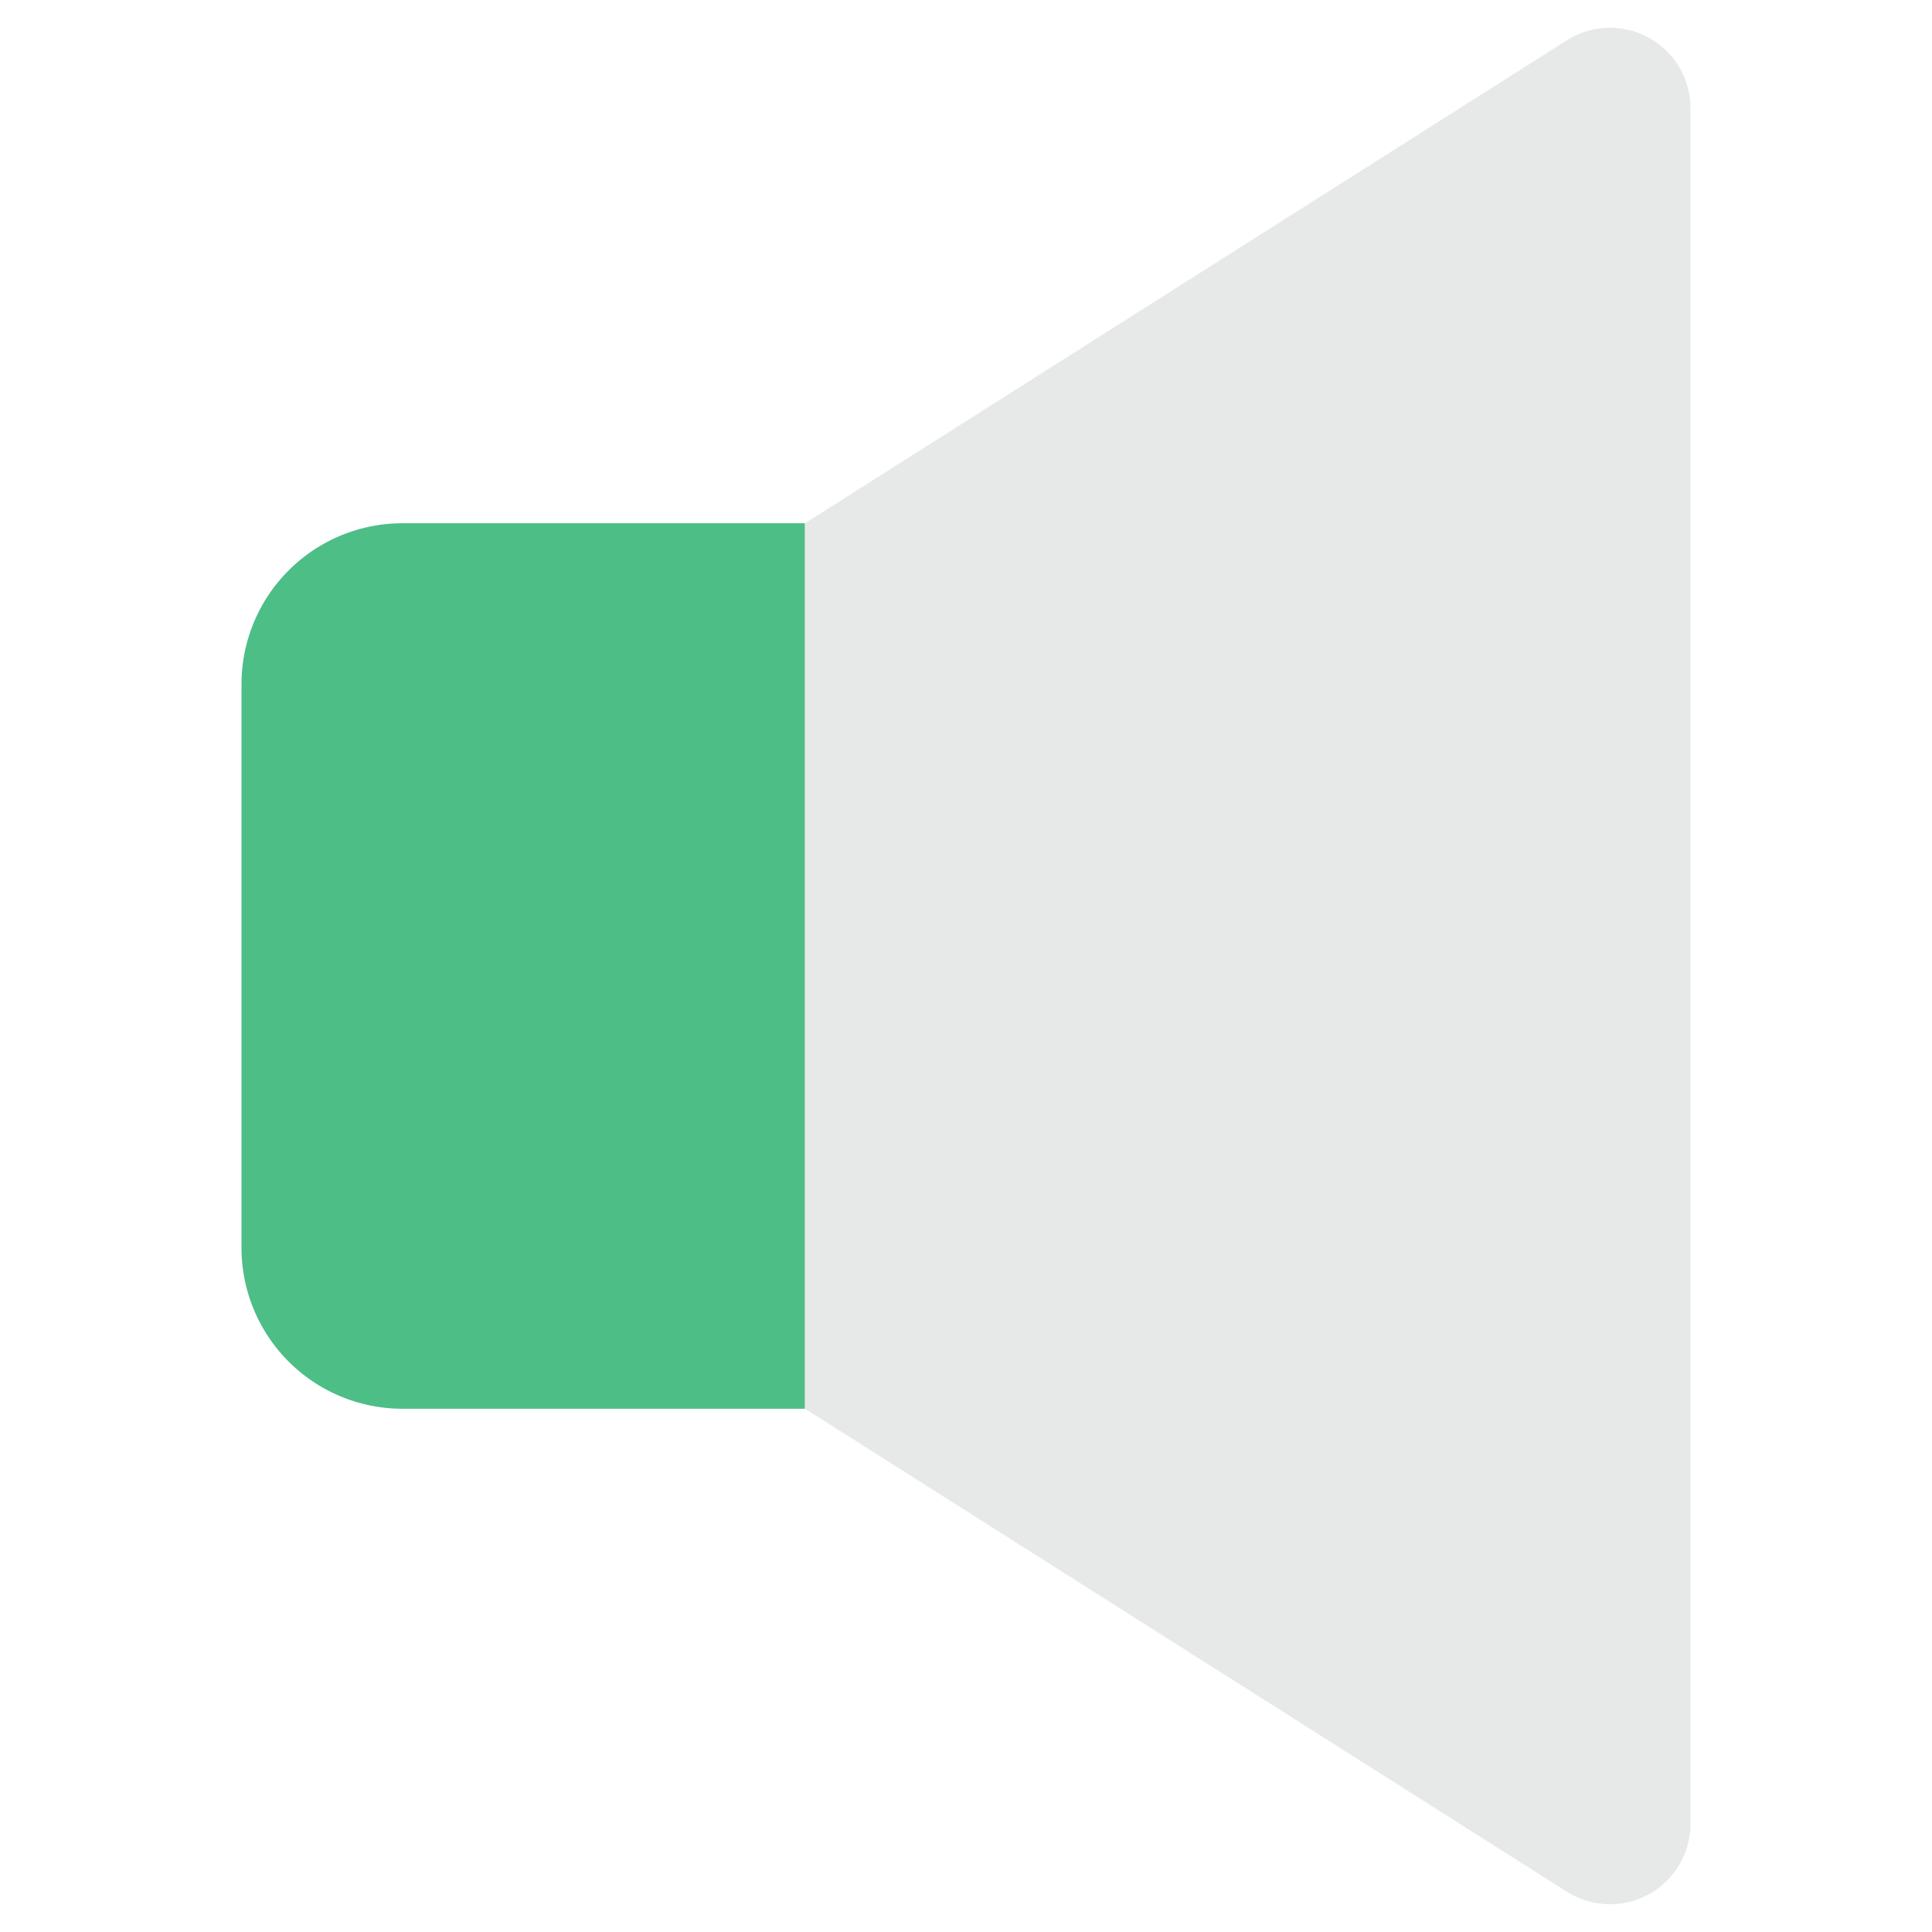
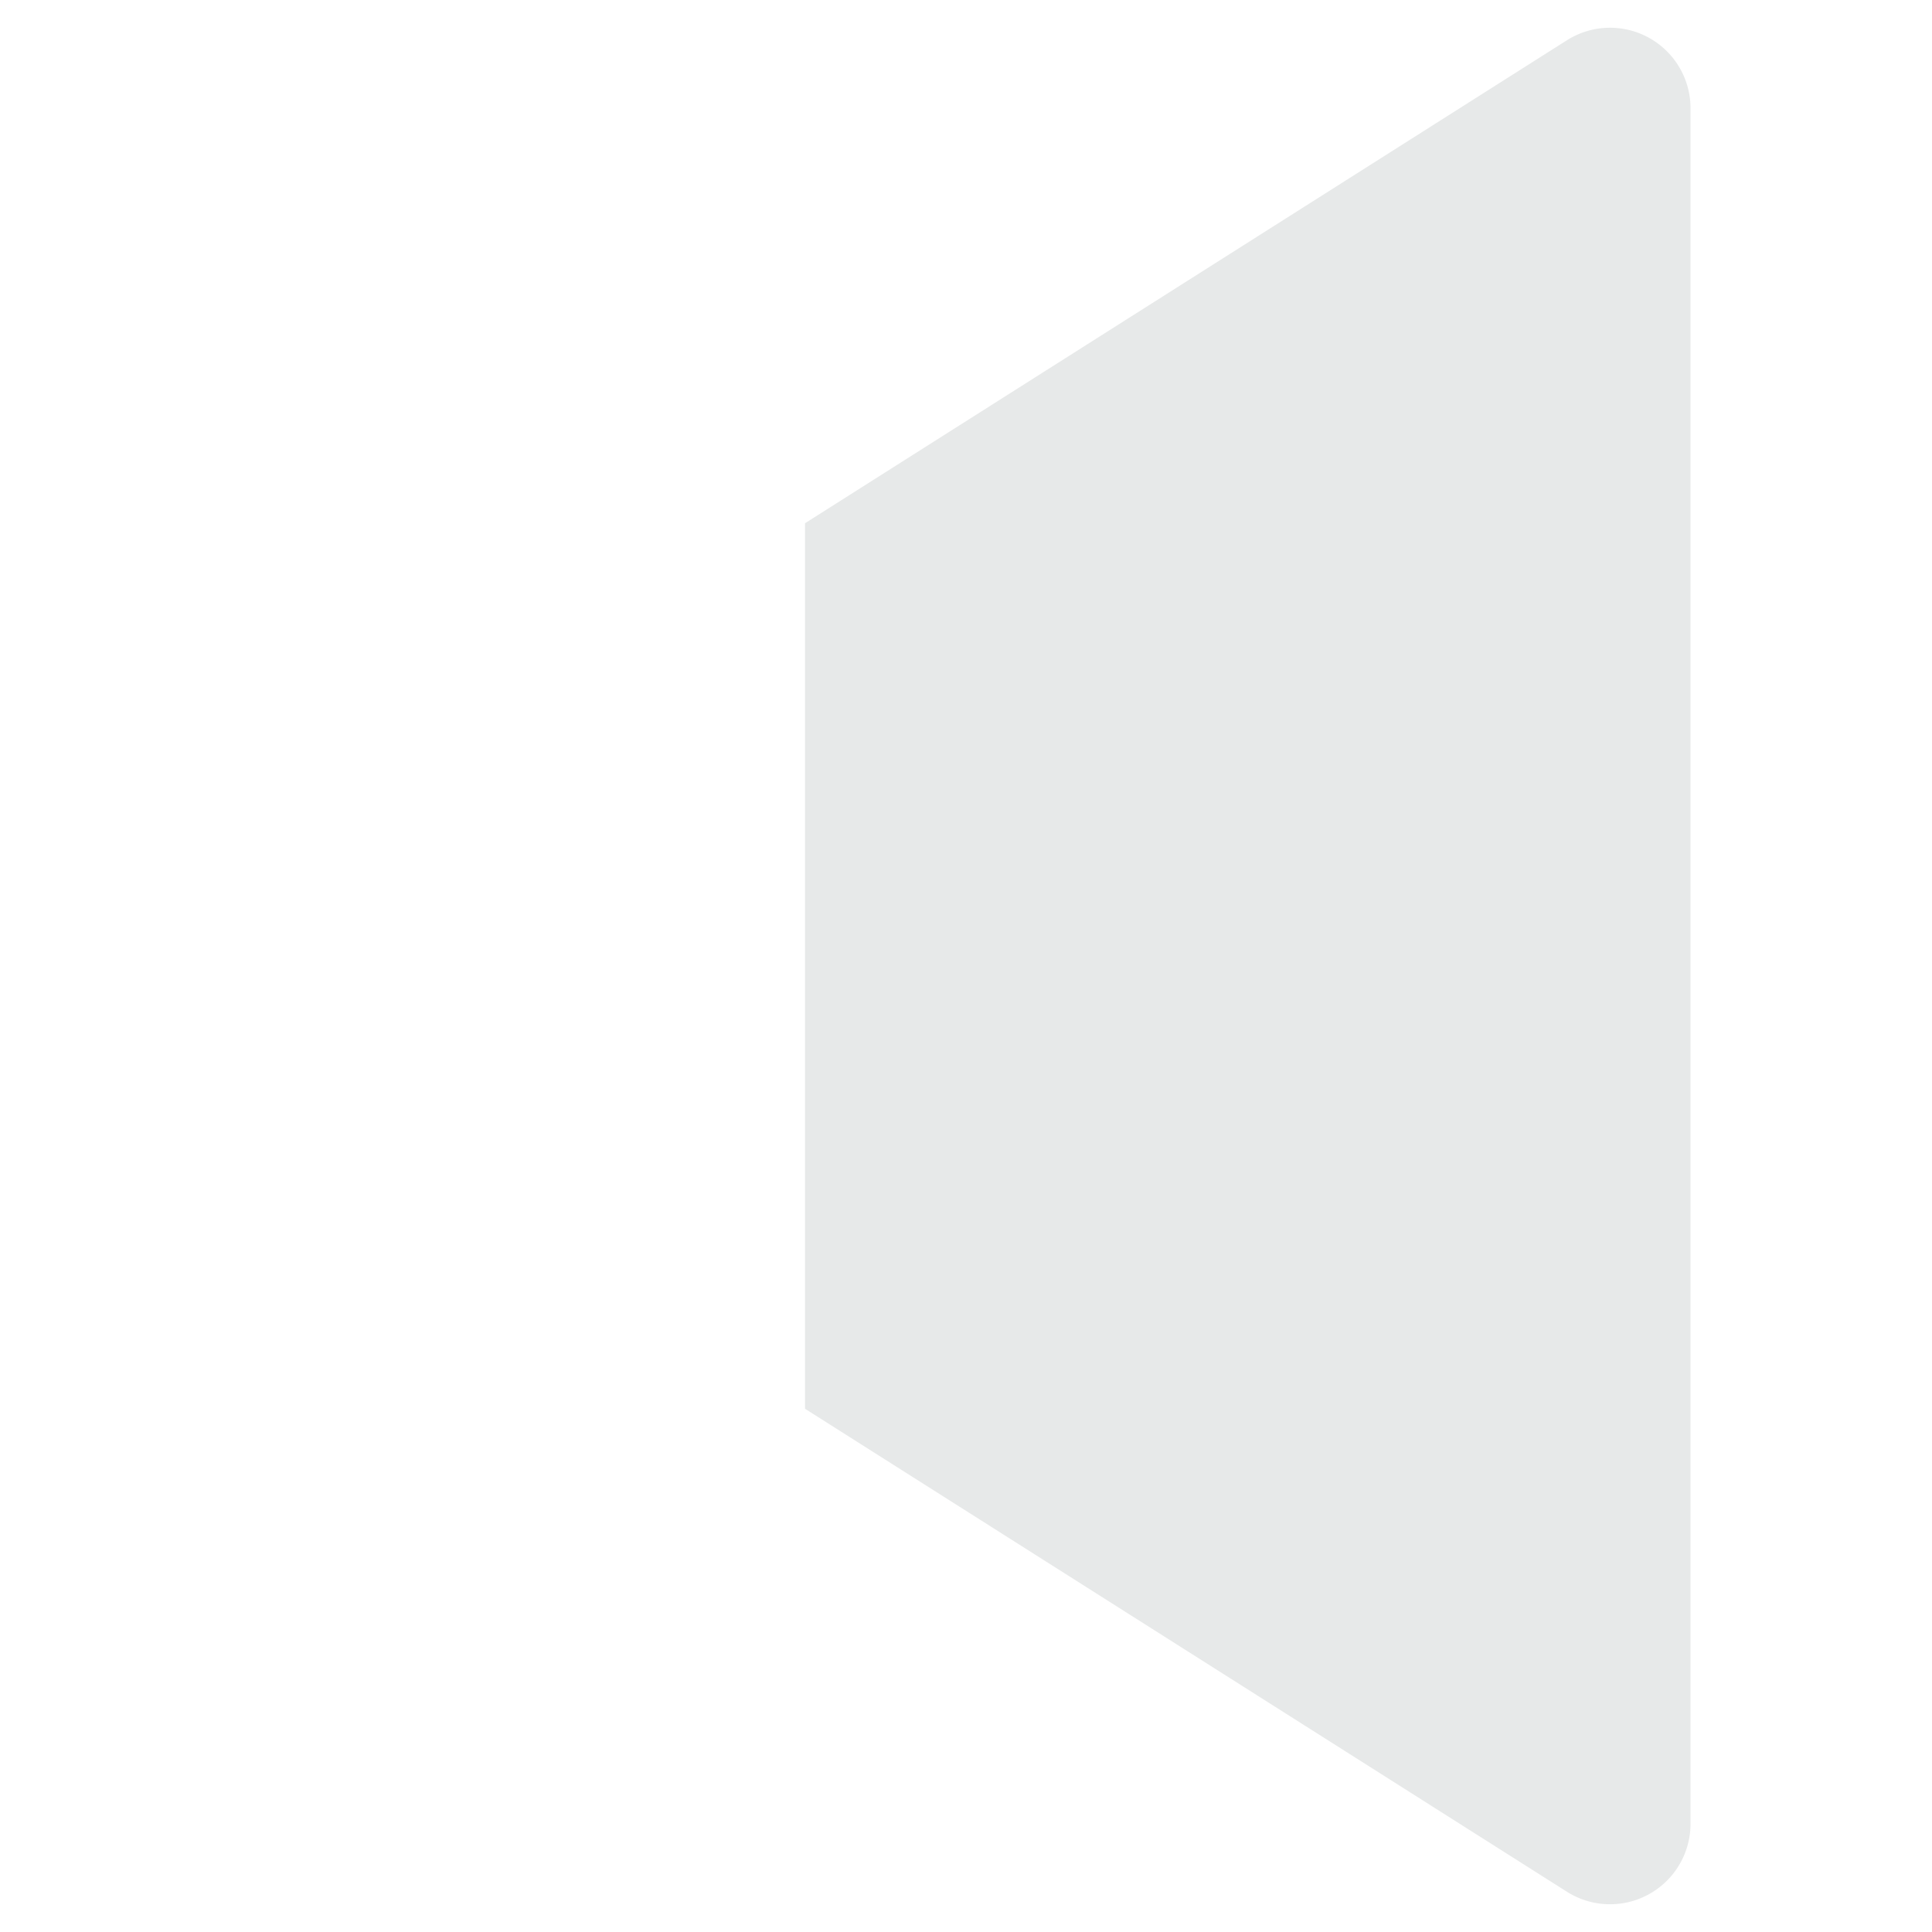
<svg xmlns="http://www.w3.org/2000/svg" width="800px" height="800px" viewBox="0 0 48 48">
  <title>70 Basic icons by Xicons.co</title>
-   <path d="M10,13H20a0,0,0,0,1,0,0V35a0,0,0,0,1,0,0H10a4,4,0,0,1-4-4V17A4,4,0,0,1,10,13Z" fill="#4dbe86" />
  <path d="M38.93,47L20,35V13L38.93,1A2,2,0,0,1,42,2.64V45.36A2,2,0,0,1,38.93,47Z" fill="#e7e9e9" />
</svg>